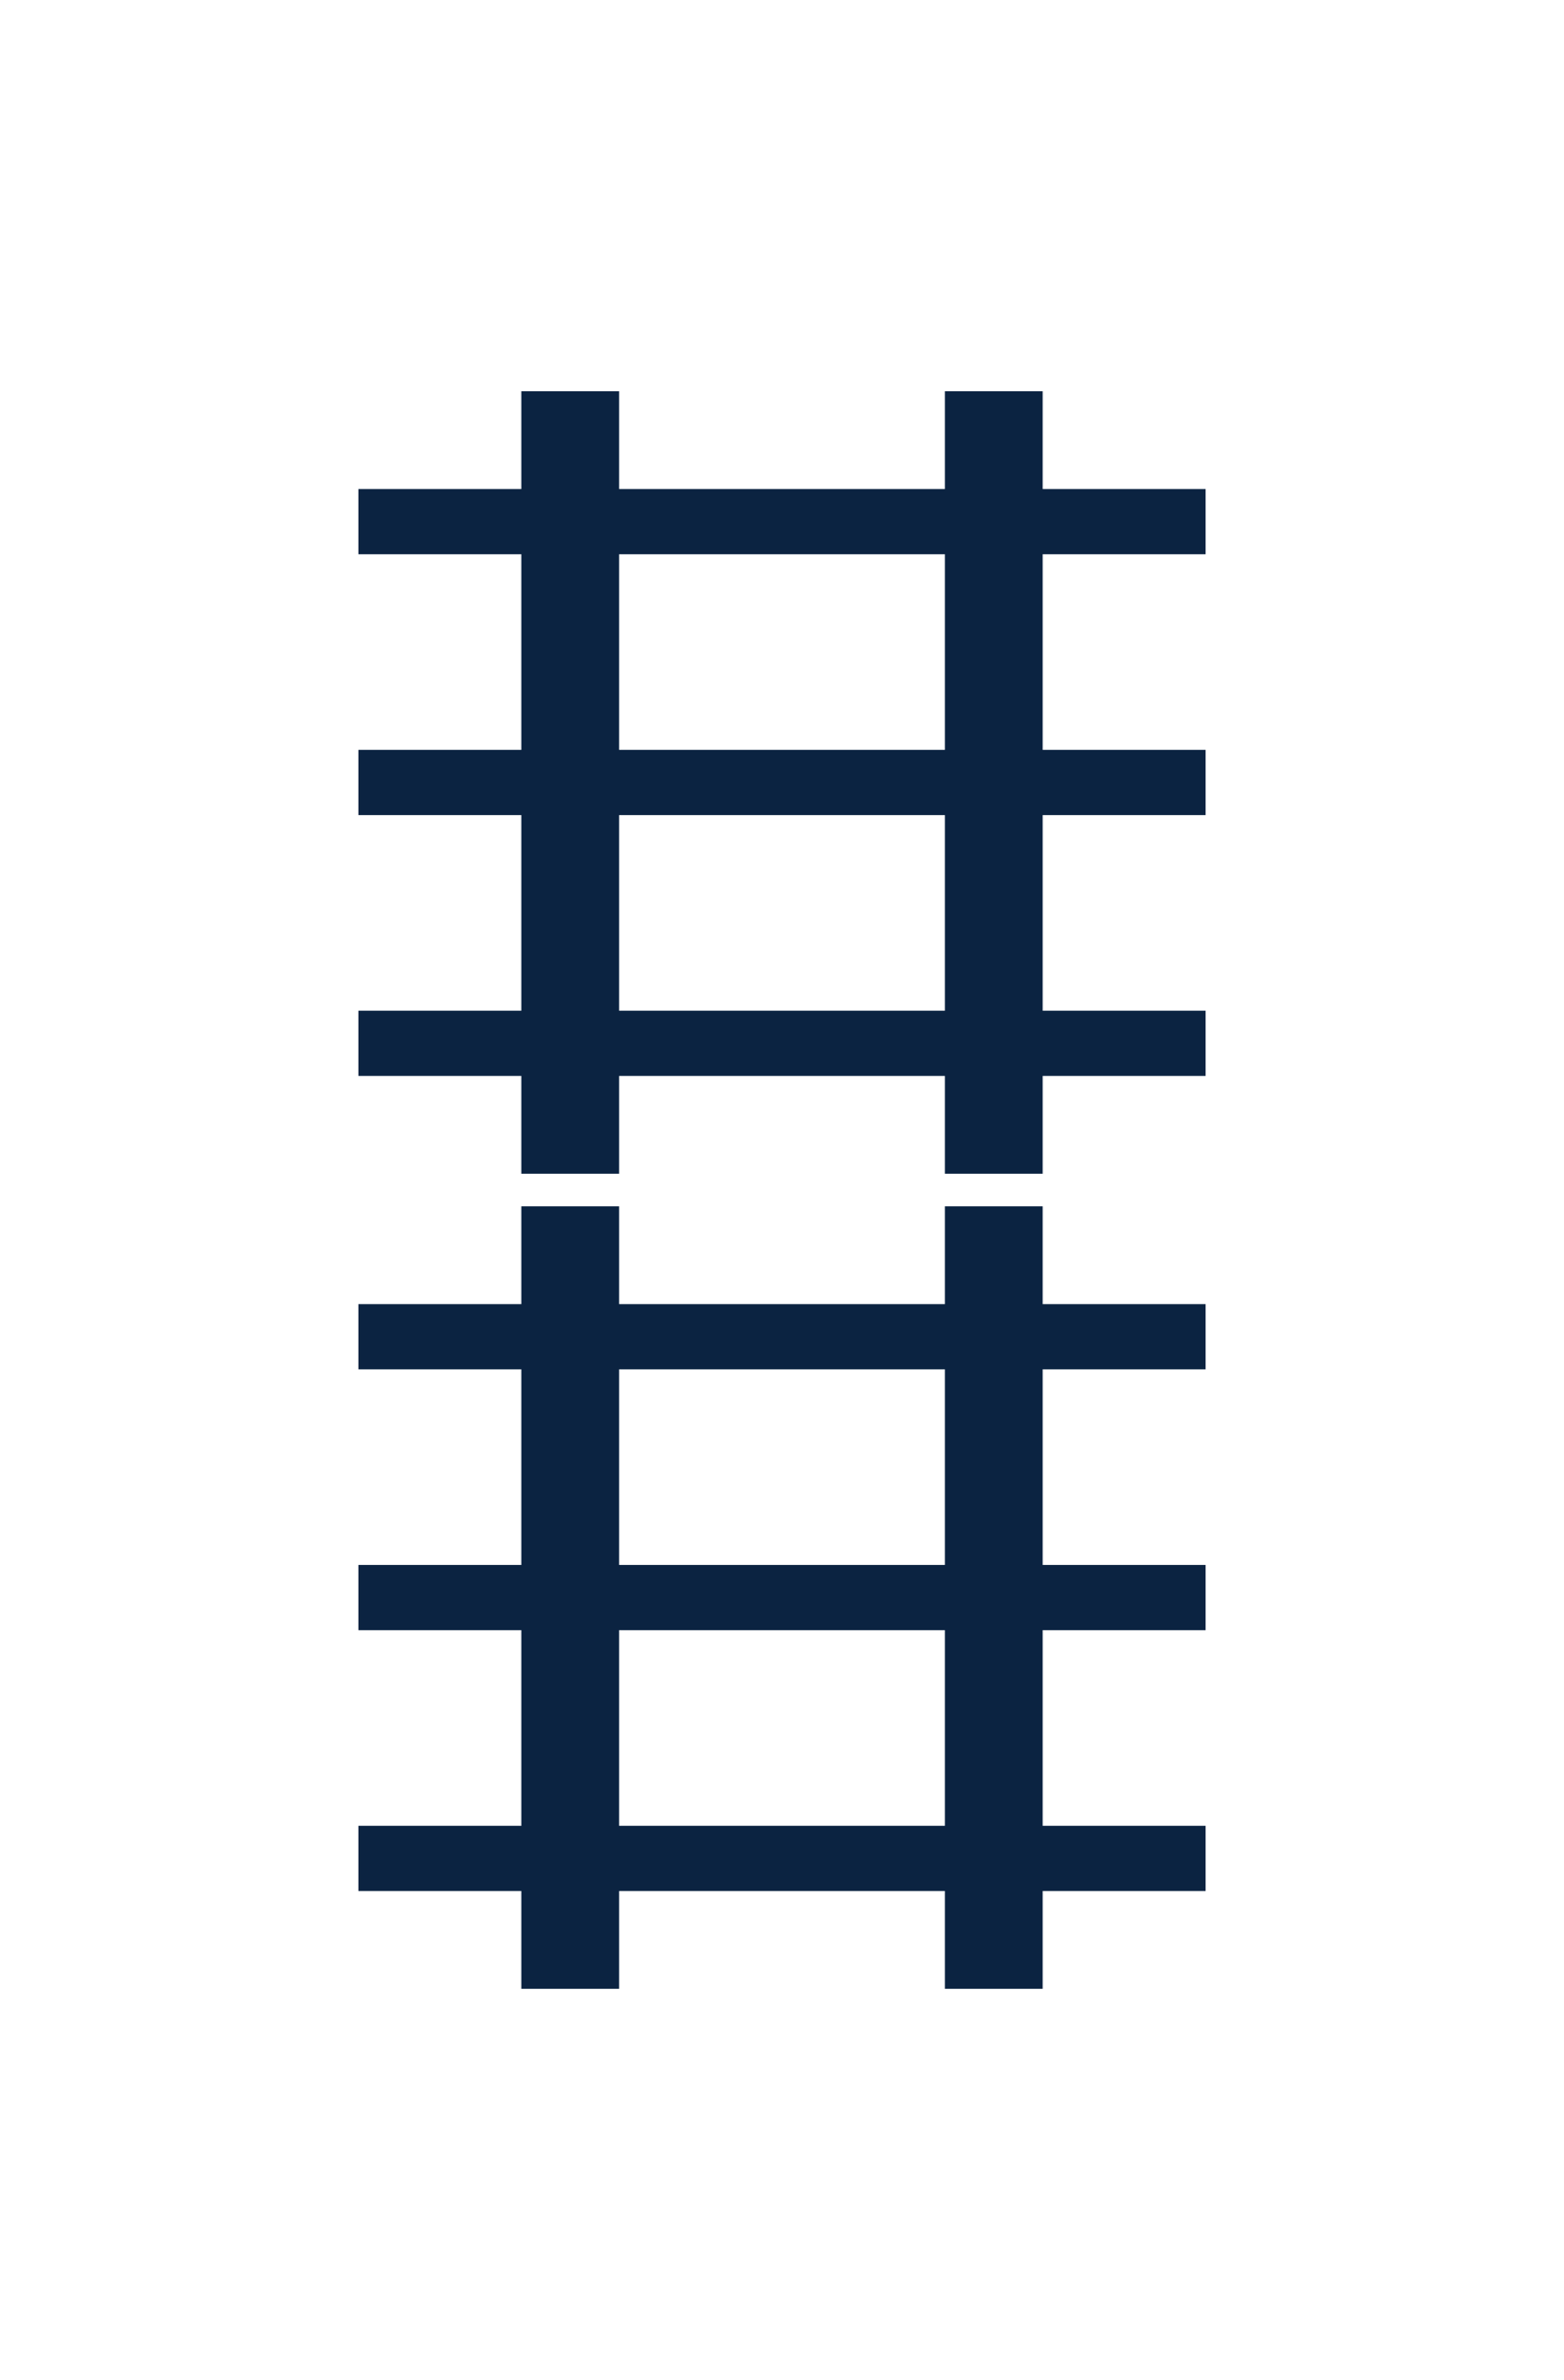
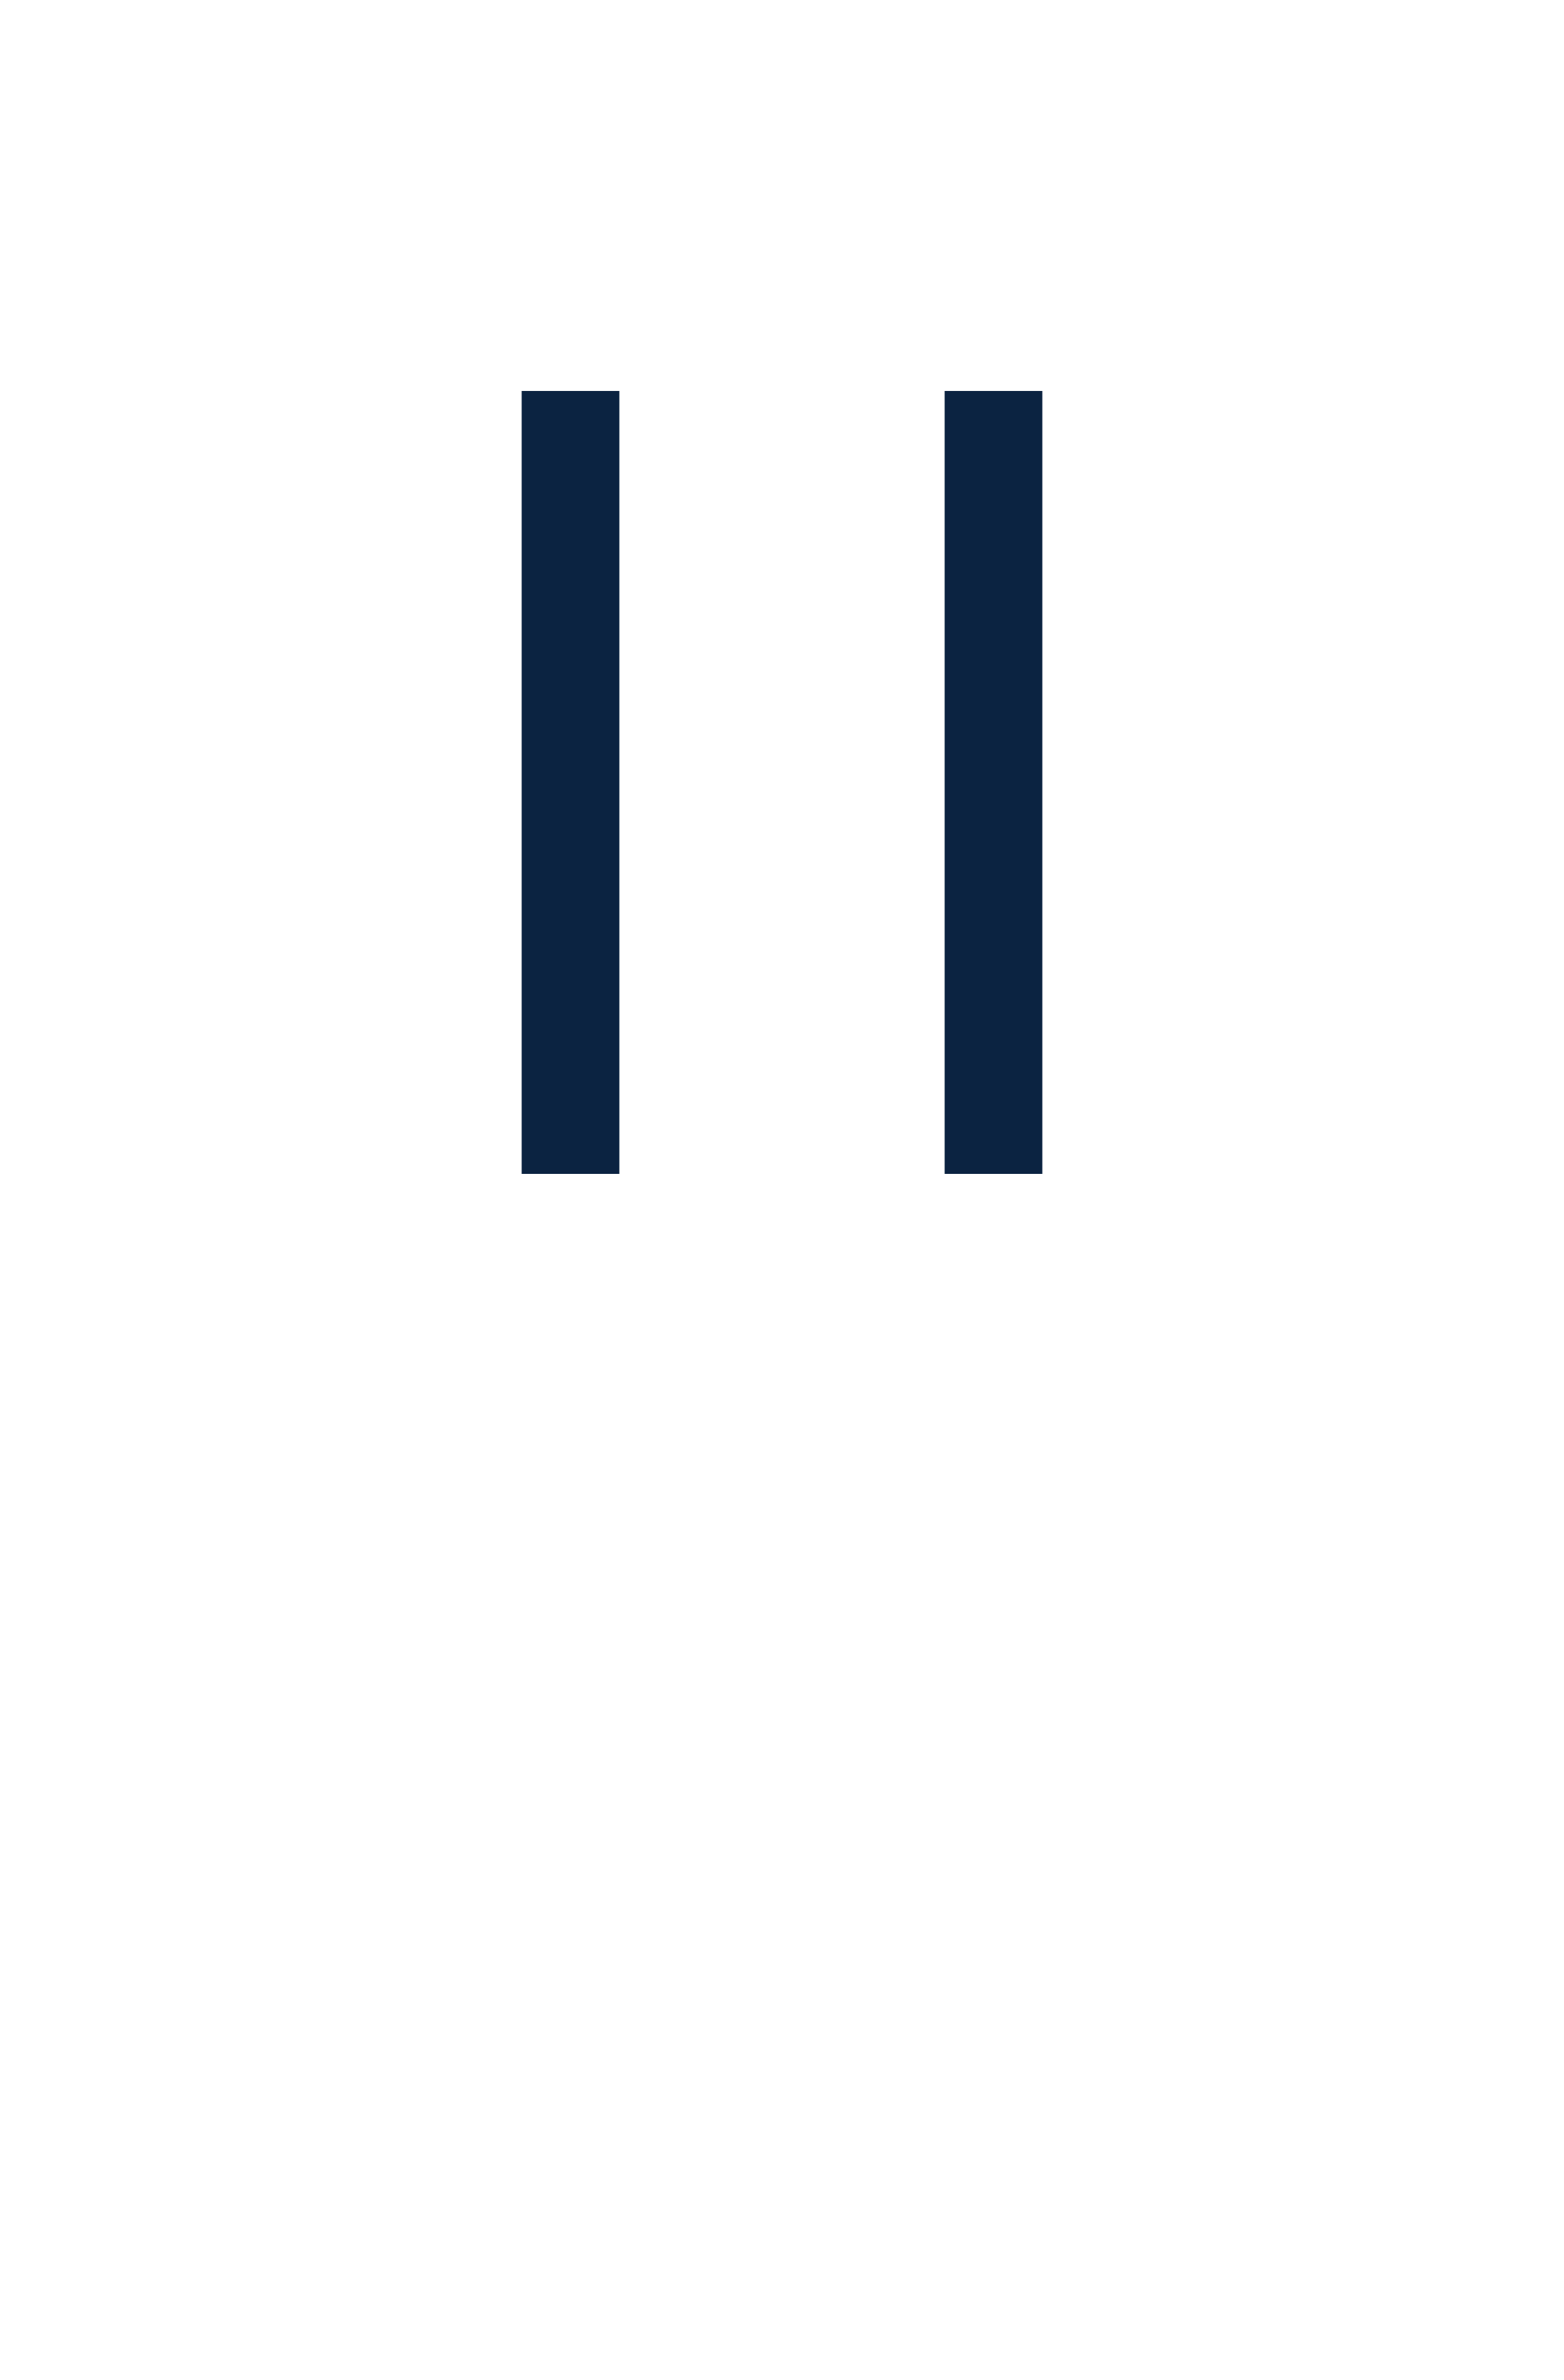
<svg xmlns="http://www.w3.org/2000/svg" fill="none" viewBox="0 0 48 73" height="73" width="48">
  <rect fill="#0B2341" height="24" width="3" y="12" x="16" />
  <rect fill="#0B2341" height="24" width="3" y="12" x="29" />
-   <path fill="#0B2341" d="M37 17V15L11 15V17L37 17ZM19 37H16V40H11V42H16V48H11V50H16V56H11V58H16V61H19V58H29V61H32V58H37V56H32V50H37V48H32V42H37V40H32V37H29V40H19V37ZM29 42H19V48H29V42ZM29 50H19V56H29V50ZM37 25V23L11 23V25L37 25ZM37 33V31L11 31V33H37Z" clip-rule="evenodd" fill-rule="evenodd" />
</svg>